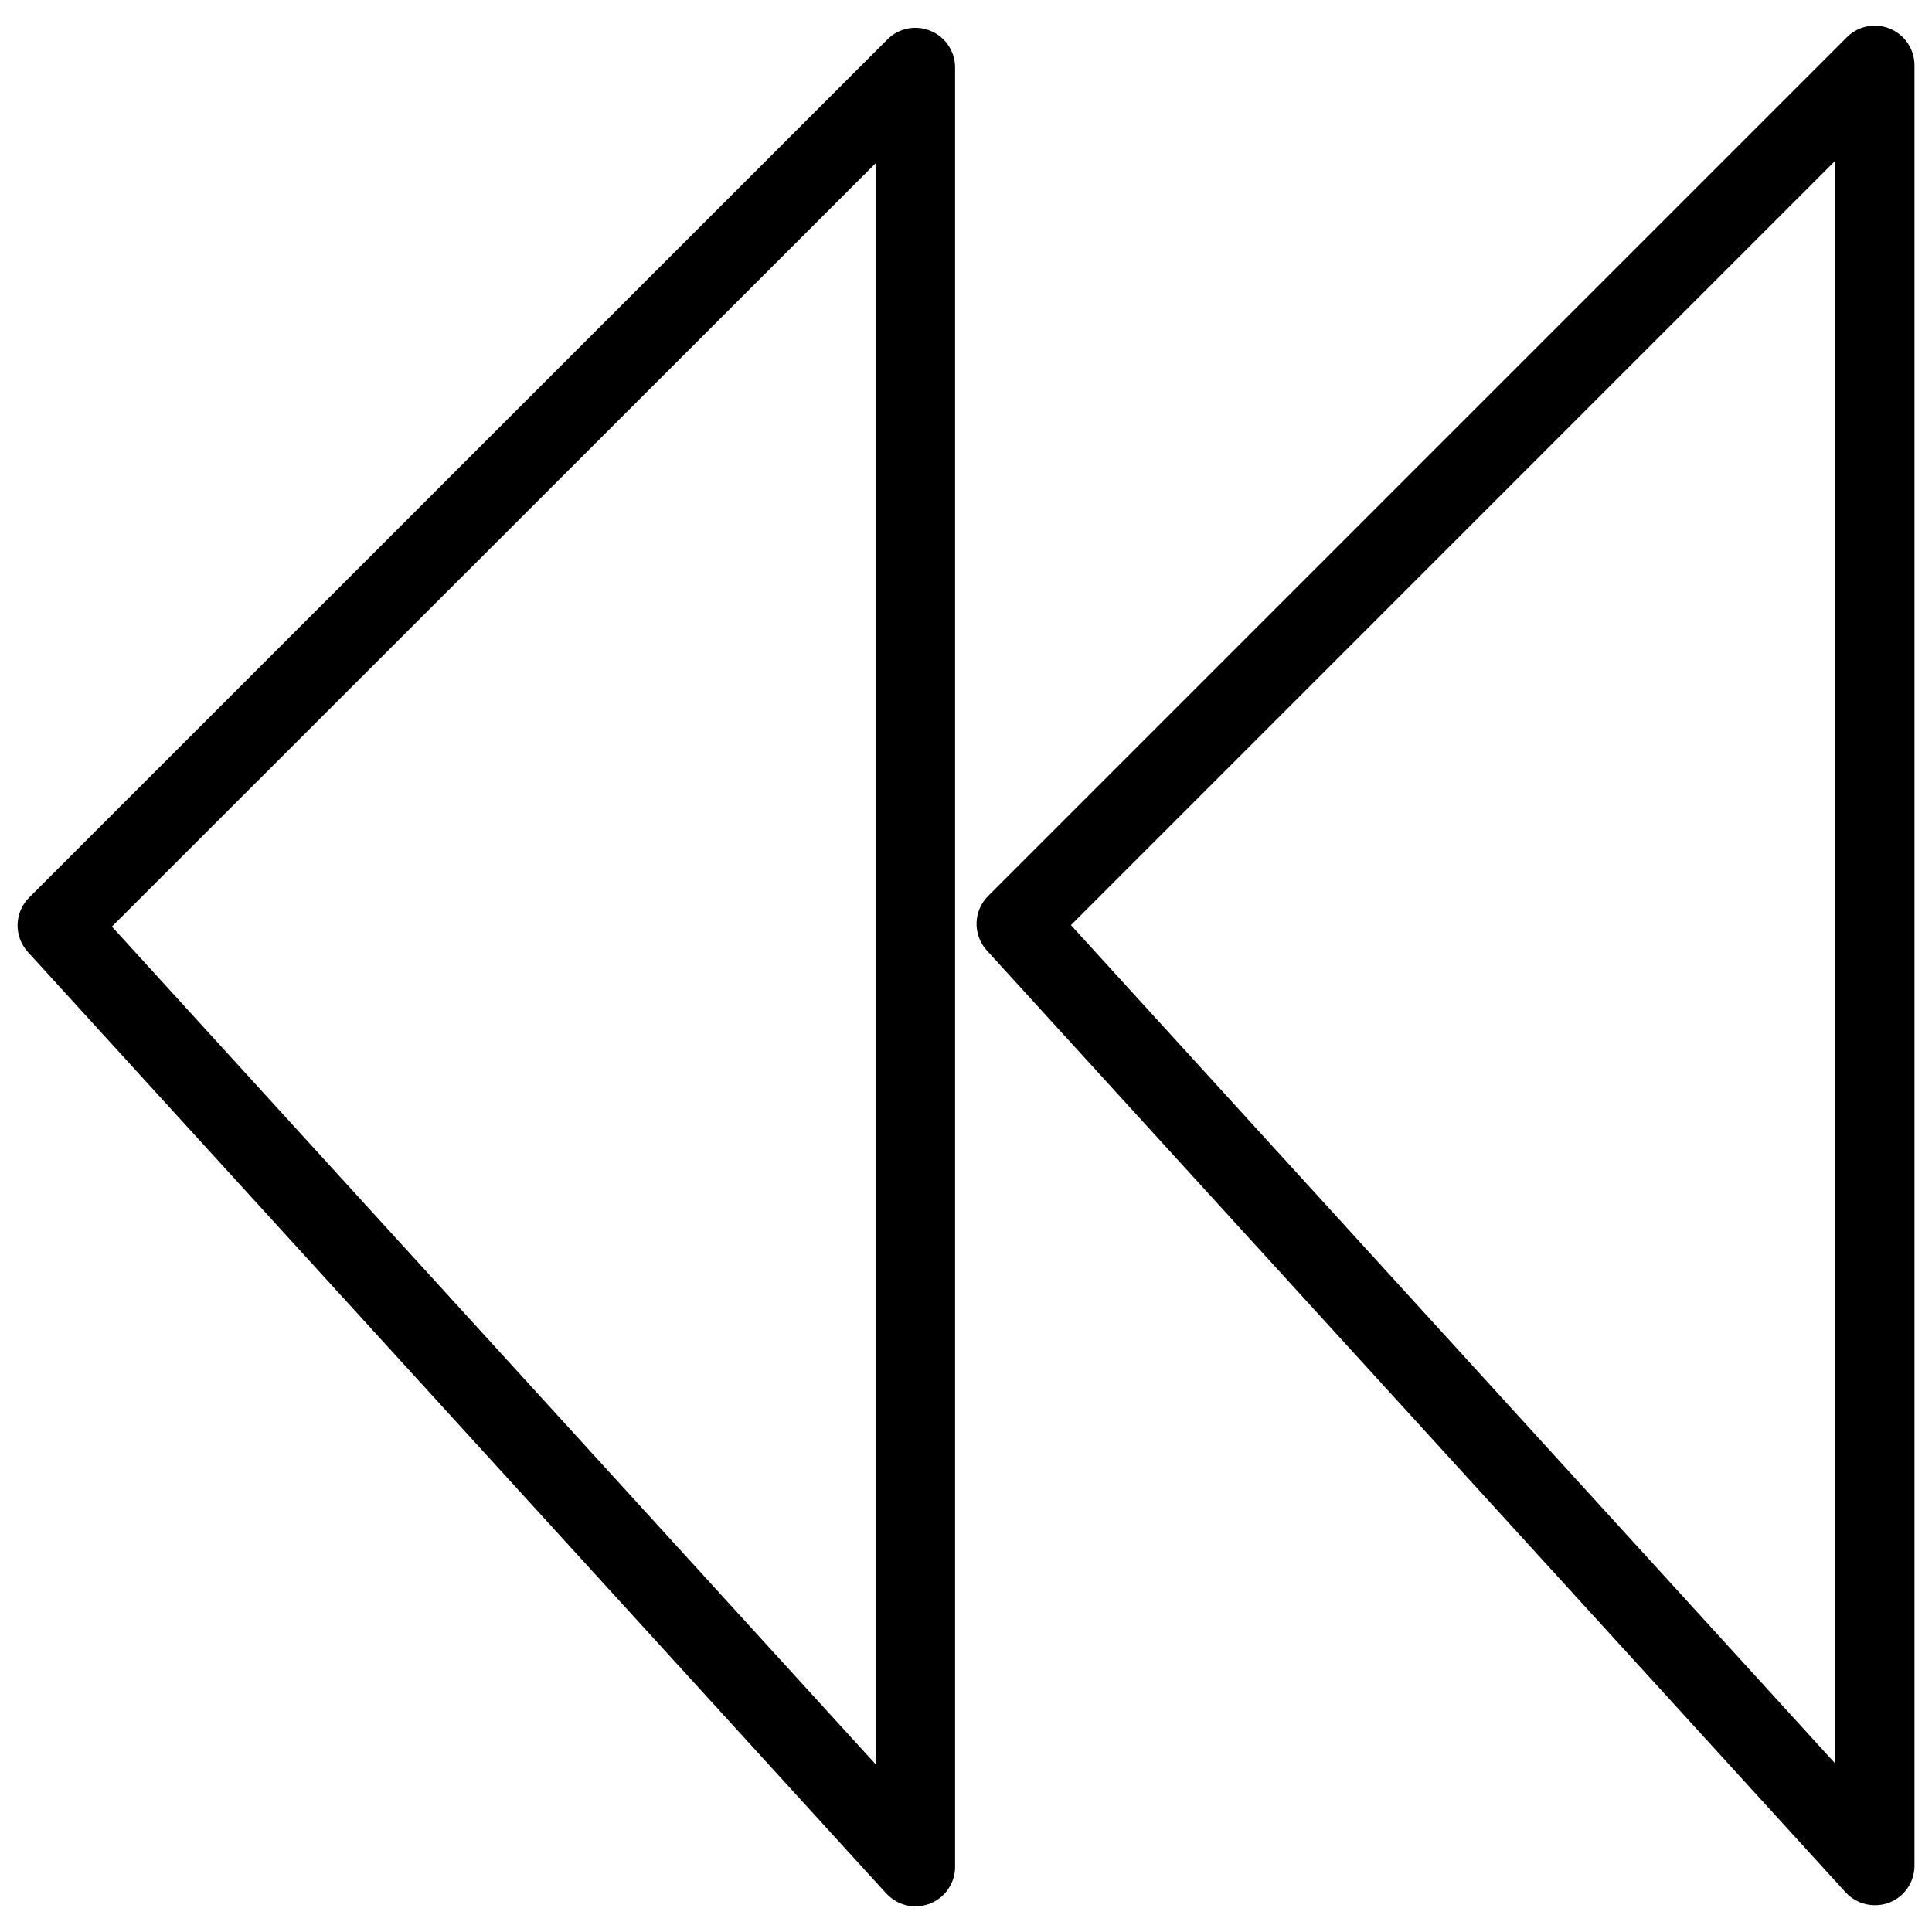
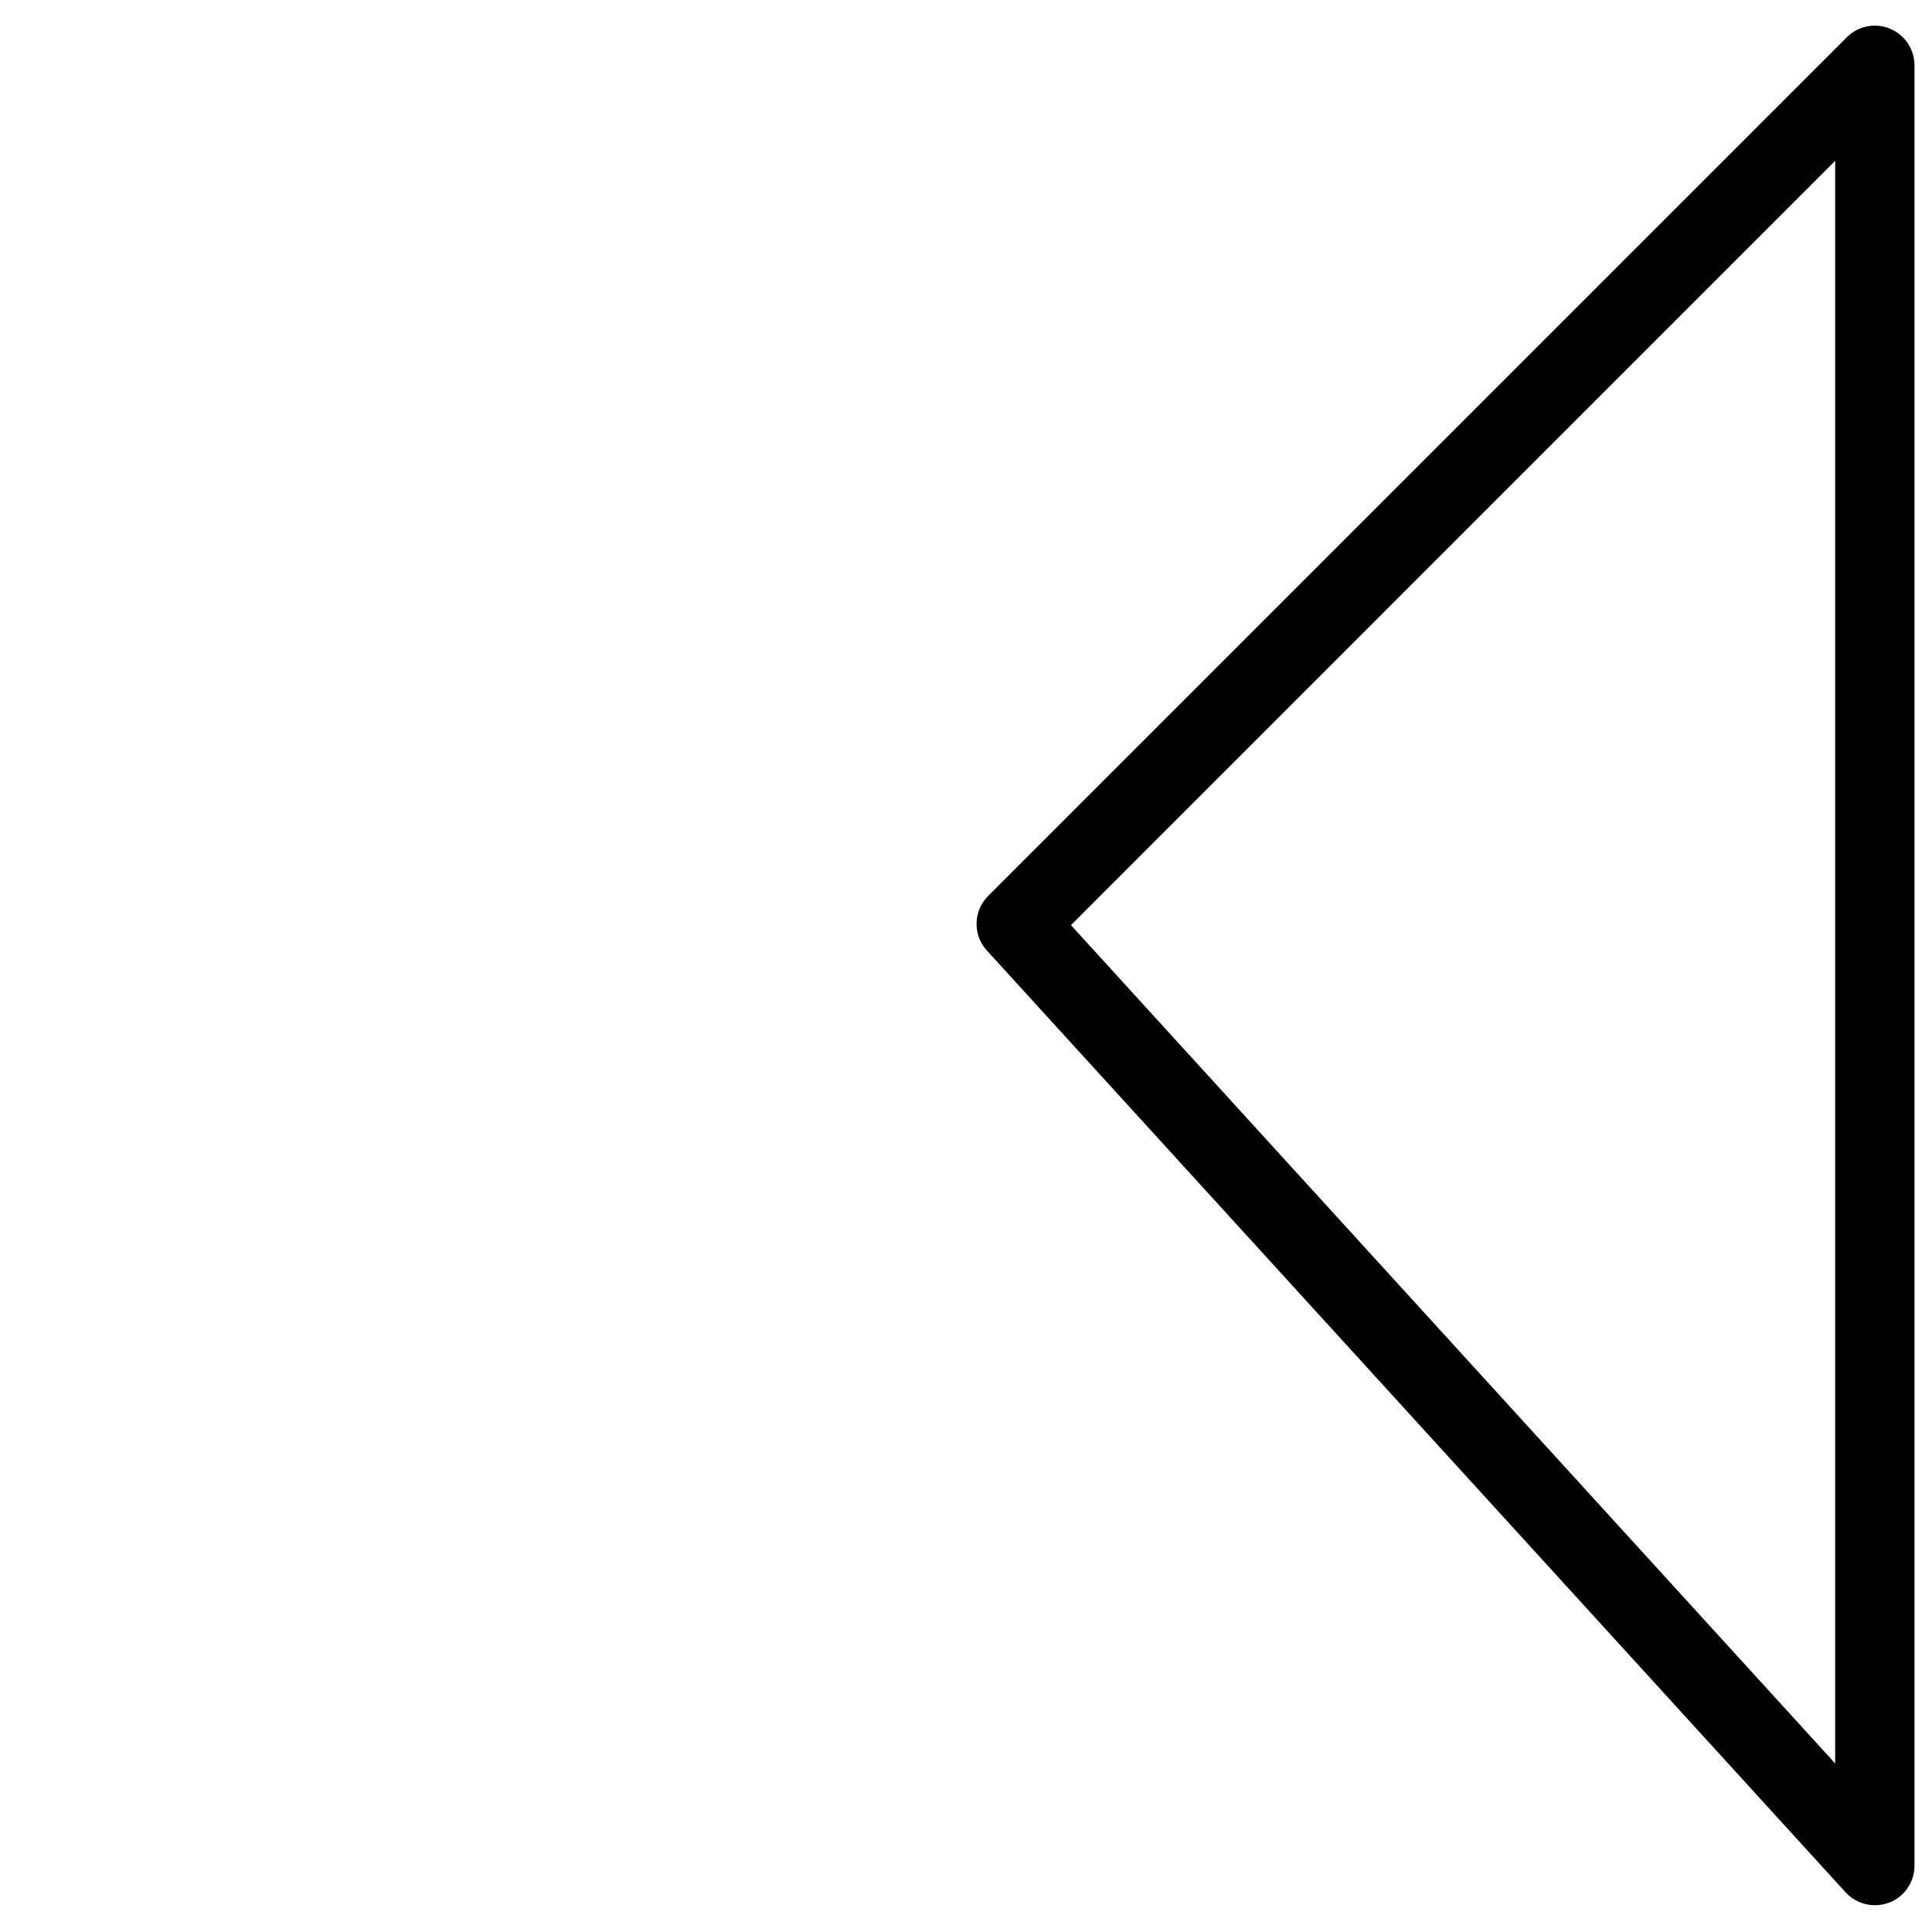
<svg xmlns="http://www.w3.org/2000/svg" width="800px" height="800px" version="1.1" viewBox="144 144 512 512">
  <defs>
    <clipPath id="b">
      <path d="m402 150h249.9v499h-249.9z" />
    </clipPath>
    <clipPath id="a">
-       <path d="m148.09 151h249.91v499h-249.91z" />
-     </clipPath>
+       </clipPath>
  </defs>
  <g>
    <g clip-path="url(#b)">
      <path d="m640.84 648.9c-2.898 0-5.711-1.195-7.746-3.422l-227.55-249.57c-3.801-4.137-3.633-10.539 0.336-14.484l227.55-227.55c3.023-3.023 7.535-3.906 11.441-2.266 3.926 1.617 6.488 5.457 6.488 9.699v477.13c0 4.324-2.664 8.23-6.695 9.781-1.262 0.461-2.543 0.691-3.824 0.691zm-213.03-259.73 202.53 222.16v-424.71z" />
    </g>
    <g clip-path="url(#a)">
-       <path d="m386.61 649.21c-2.898 0-5.711-1.219-7.746-3.422l-227.45-249.47c-3.801-4.137-3.652-10.539 0.336-14.484l227.43-227.39c3-3.023 7.559-3.906 11.441-2.266 3.926 1.617 6.488 5.457 6.488 9.699v476.84c0 4.324-2.664 8.23-6.695 9.781-1.242 0.48-2.547 0.711-3.805 0.711zm-212.95-259.65 202.45 222.05v-424.4z" />
+       <path d="m386.61 649.21l-227.45-249.47c-3.801-4.137-3.652-10.539 0.336-14.484l227.43-227.39c3-3.023 7.559-3.906 11.441-2.266 3.926 1.617 6.488 5.457 6.488 9.699v476.84c0 4.324-2.664 8.23-6.695 9.781-1.242 0.48-2.547 0.711-3.805 0.711zm-212.95-259.65 202.45 222.05v-424.4z" />
    </g>
  </g>
</svg>